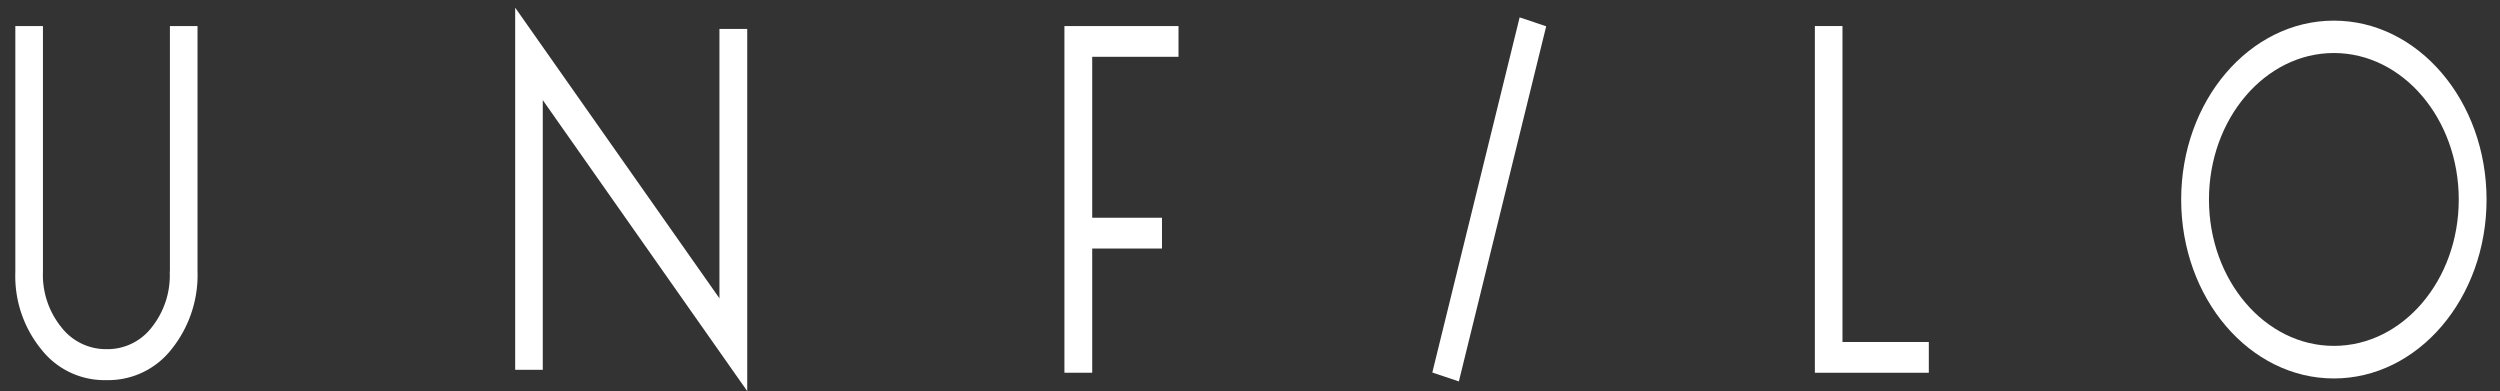
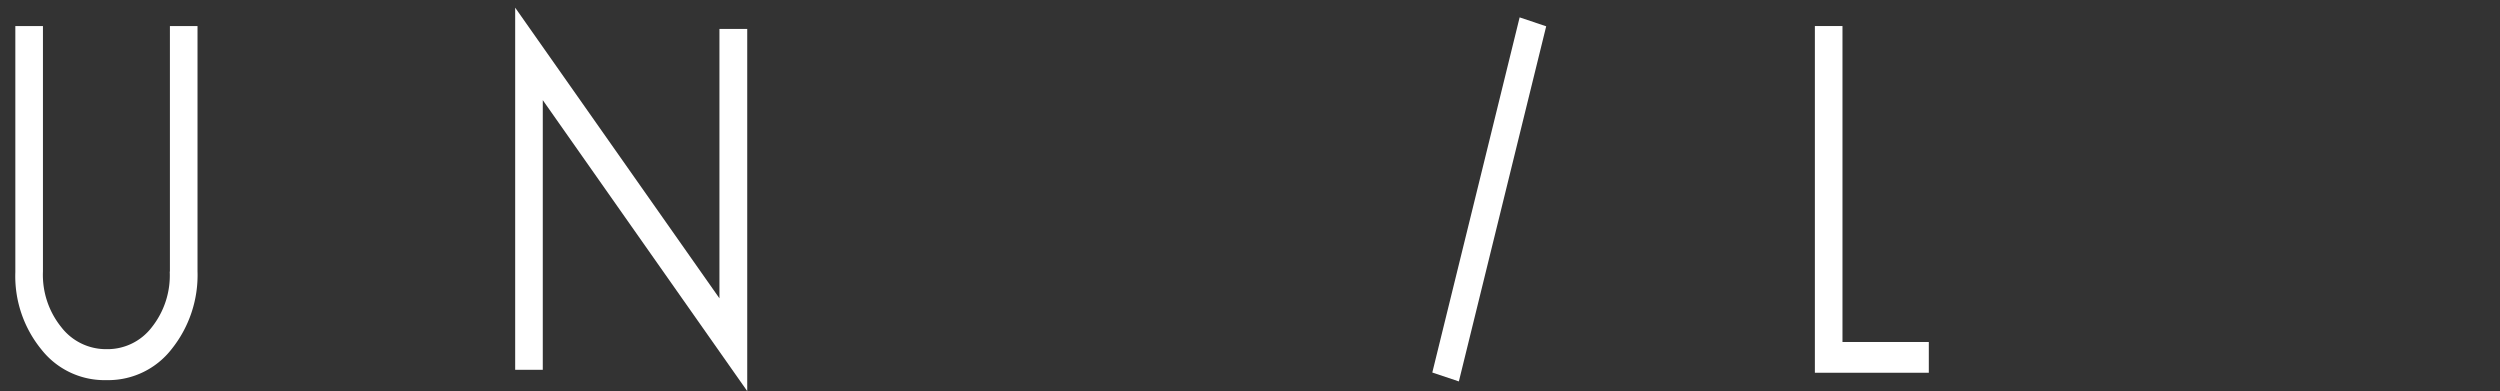
<svg xmlns="http://www.w3.org/2000/svg" width="326" height="51" viewBox="0 0 326 51">
  <rect x="0" y="0" width="326" height="51" fill="#333333" stroke="none" />
  <defs>
    <clipPath id="a">
      <rect width="326" height="51" transform="translate(477 744)" fill="none" />
    </clipPath>
  </defs>
  <g transform="translate(-477 -744)" clip-path="url(#a)">
    <g transform="translate(-244)">
      <g transform="translate(723 745)">
        <path d="M20.133,33.21a10.875,10.875,0,0,1-2.356,7.278A7.262,7.262,0,0,1,11.9,43.324,7.35,7.35,0,0,1,6,40.465,10.855,10.855,0,0,1,3.6,33.21V1.19H0V33.281A15.108,15.108,0,0,0,3.382,43.347a10.453,10.453,0,0,0,8.275,4.017h.483a10.458,10.458,0,0,0,8.234-4.041,15.428,15.428,0,0,0,3.382-10.161V1.19h-3.6V33.21Z" transform="translate(0 1.206)" fill="#fff" />
        <path d="M57.75,2.775H54.126V37.9L27.49,0V47.225h3.6V12.057L57.75,50Z" transform="translate(37.689)" fill="#fff" />
        <path d="M0,0,47.662-1.838,47.5,1.812-.161,3.65Z" transform="matrix(0.276, -0.961, 0.961, 0.276, 184.772, 47.576)" fill="#fff" />
        <path d="M103.454,42.39V1.19h-3.6V46.4h14.858V42.39Z" transform="translate(134.805 1.206)" fill="#fff" />
-         <path d="M138.311,5.062c8.979,0,16.287,8.563,16.287,19.107s-7.308,19.083-16.287,19.083-16.288-8.563-16.288-19.083,7.308-19.107,16.288-19.107m0-4.222C127.319.84,118.4,11.29,118.4,24.169S127.319,47.5,138.311,47.5s19.911-10.45,19.911-23.329S149.3.84,138.311.84" transform="translate(164.025 0.851)" fill="#fff" />
-         <path d="M73.088,5.2V1.19H58.21V46.4h3.624V30.2h9.1V26.19h-9.1V5.2Z" transform="translate(78.59 1.206)" fill="#fff" />
      </g>
    </g>
  </g>
</svg>